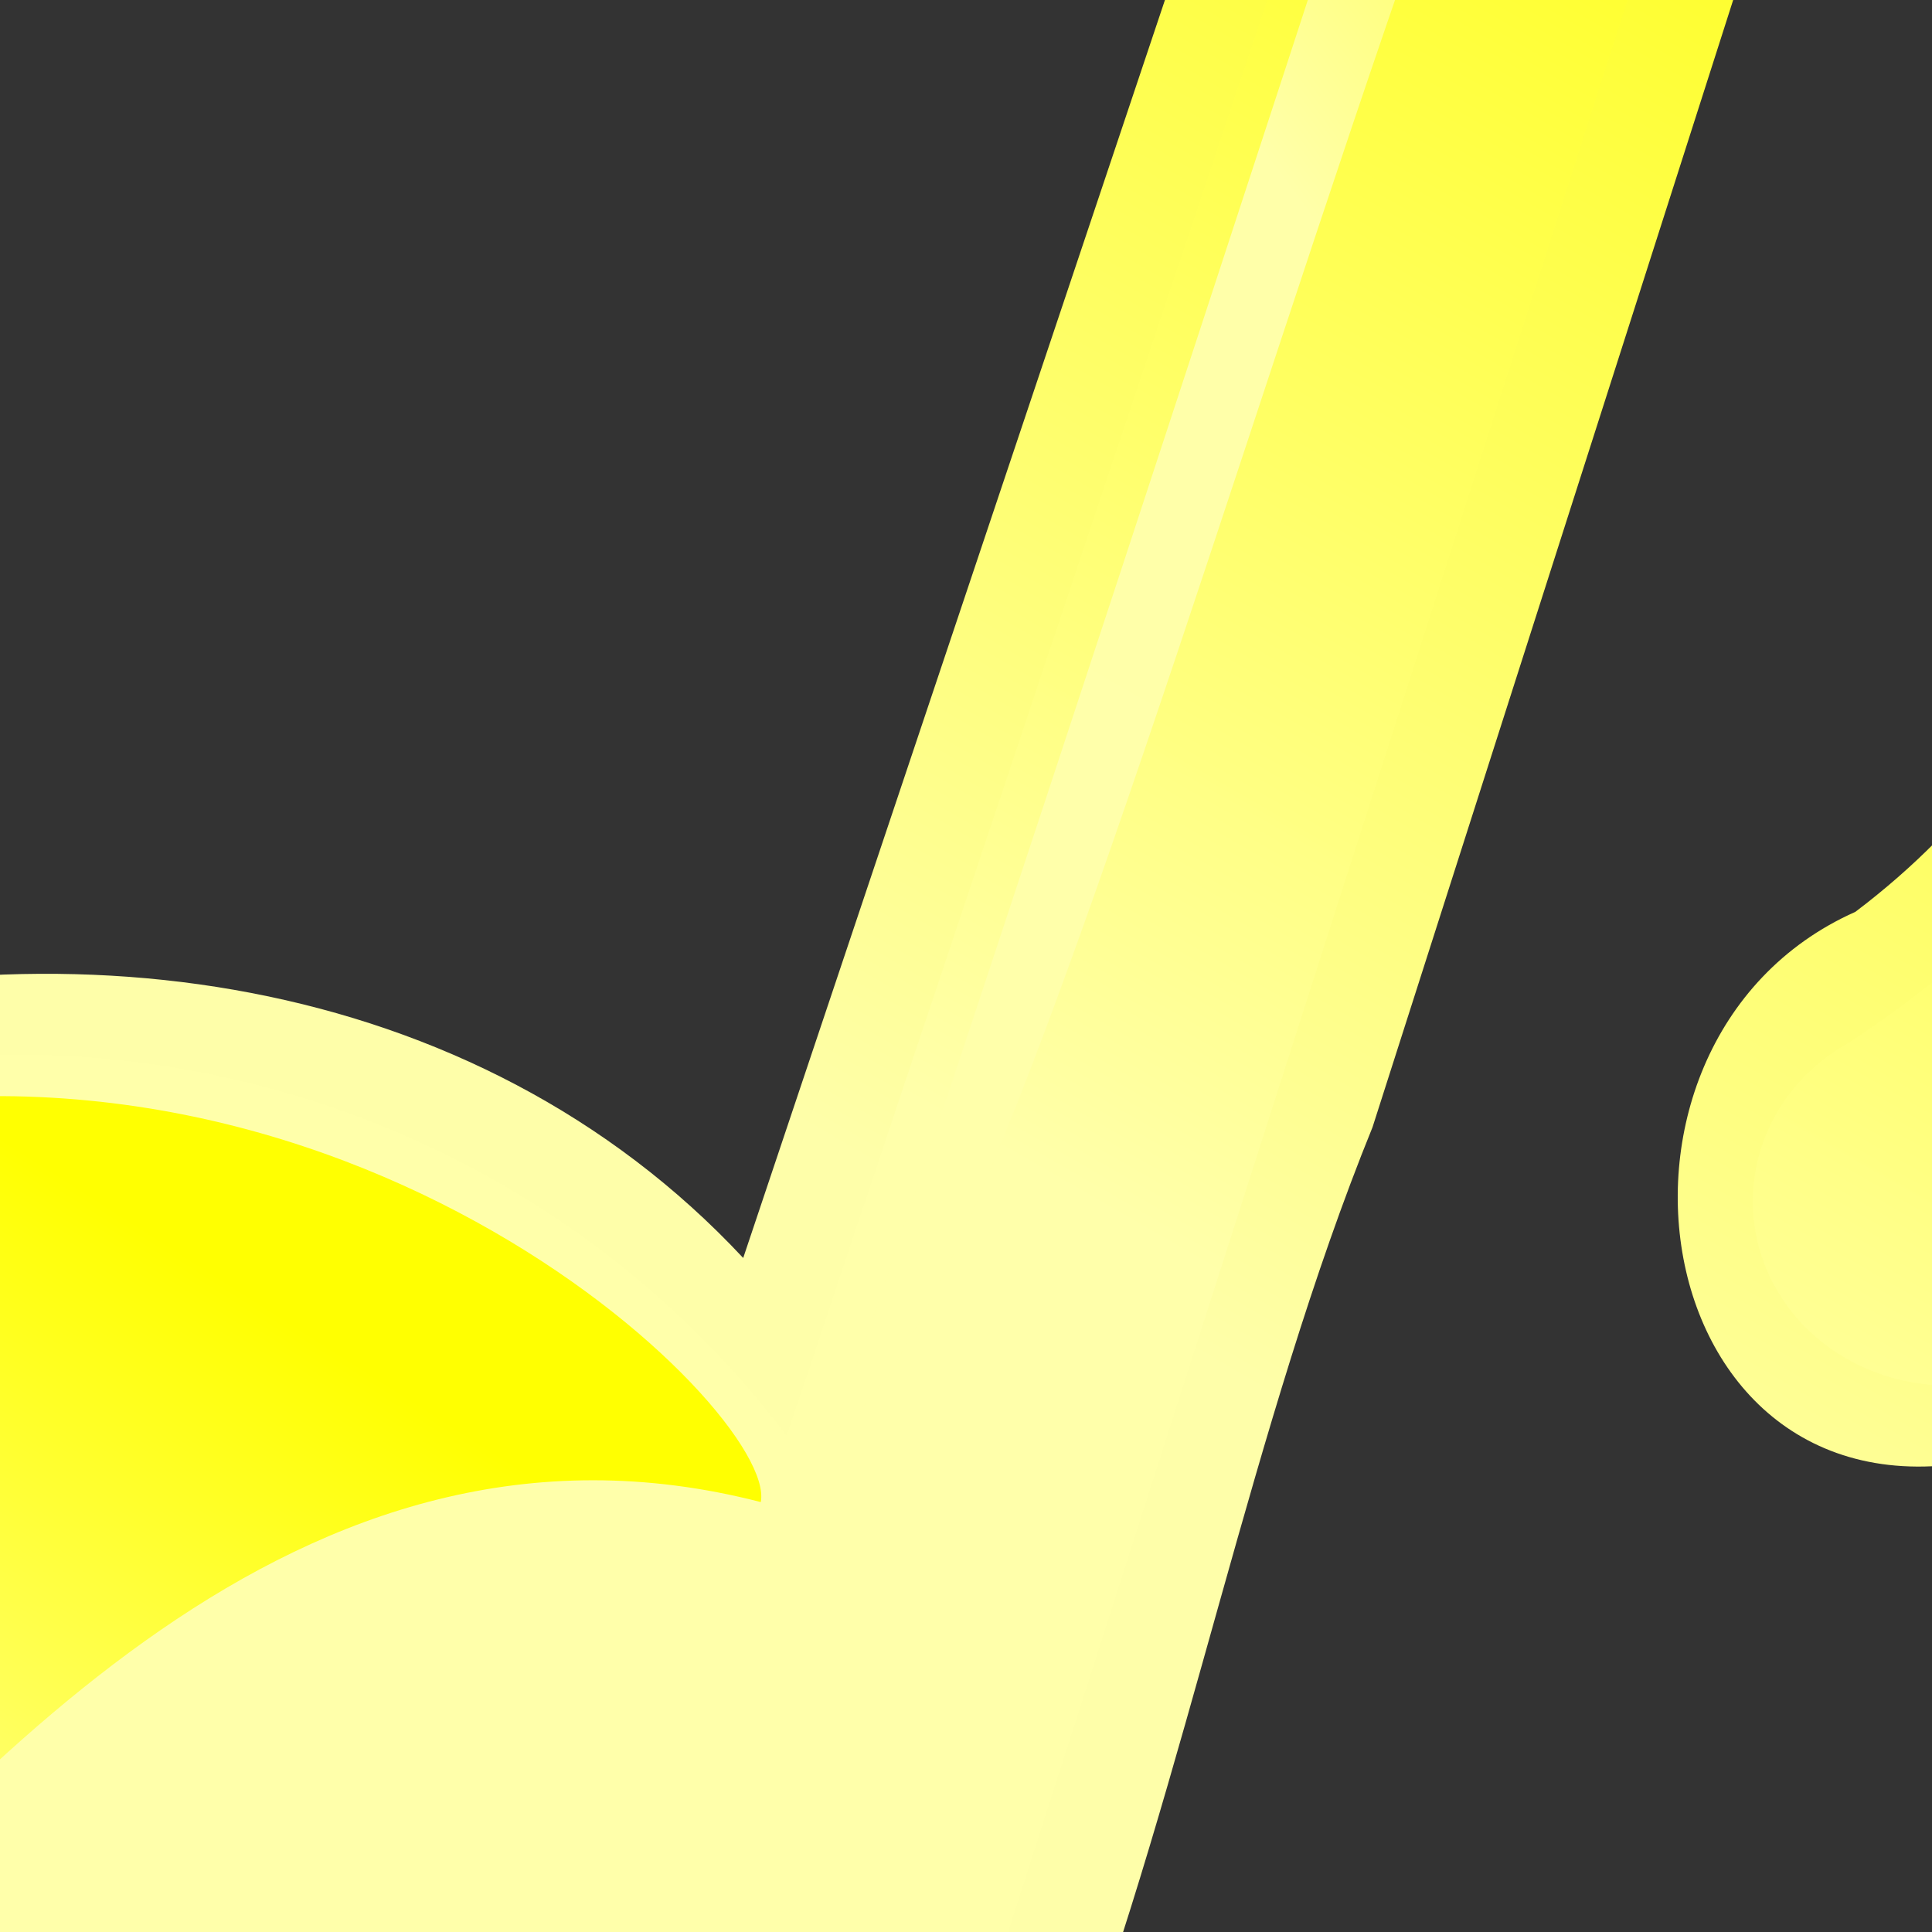
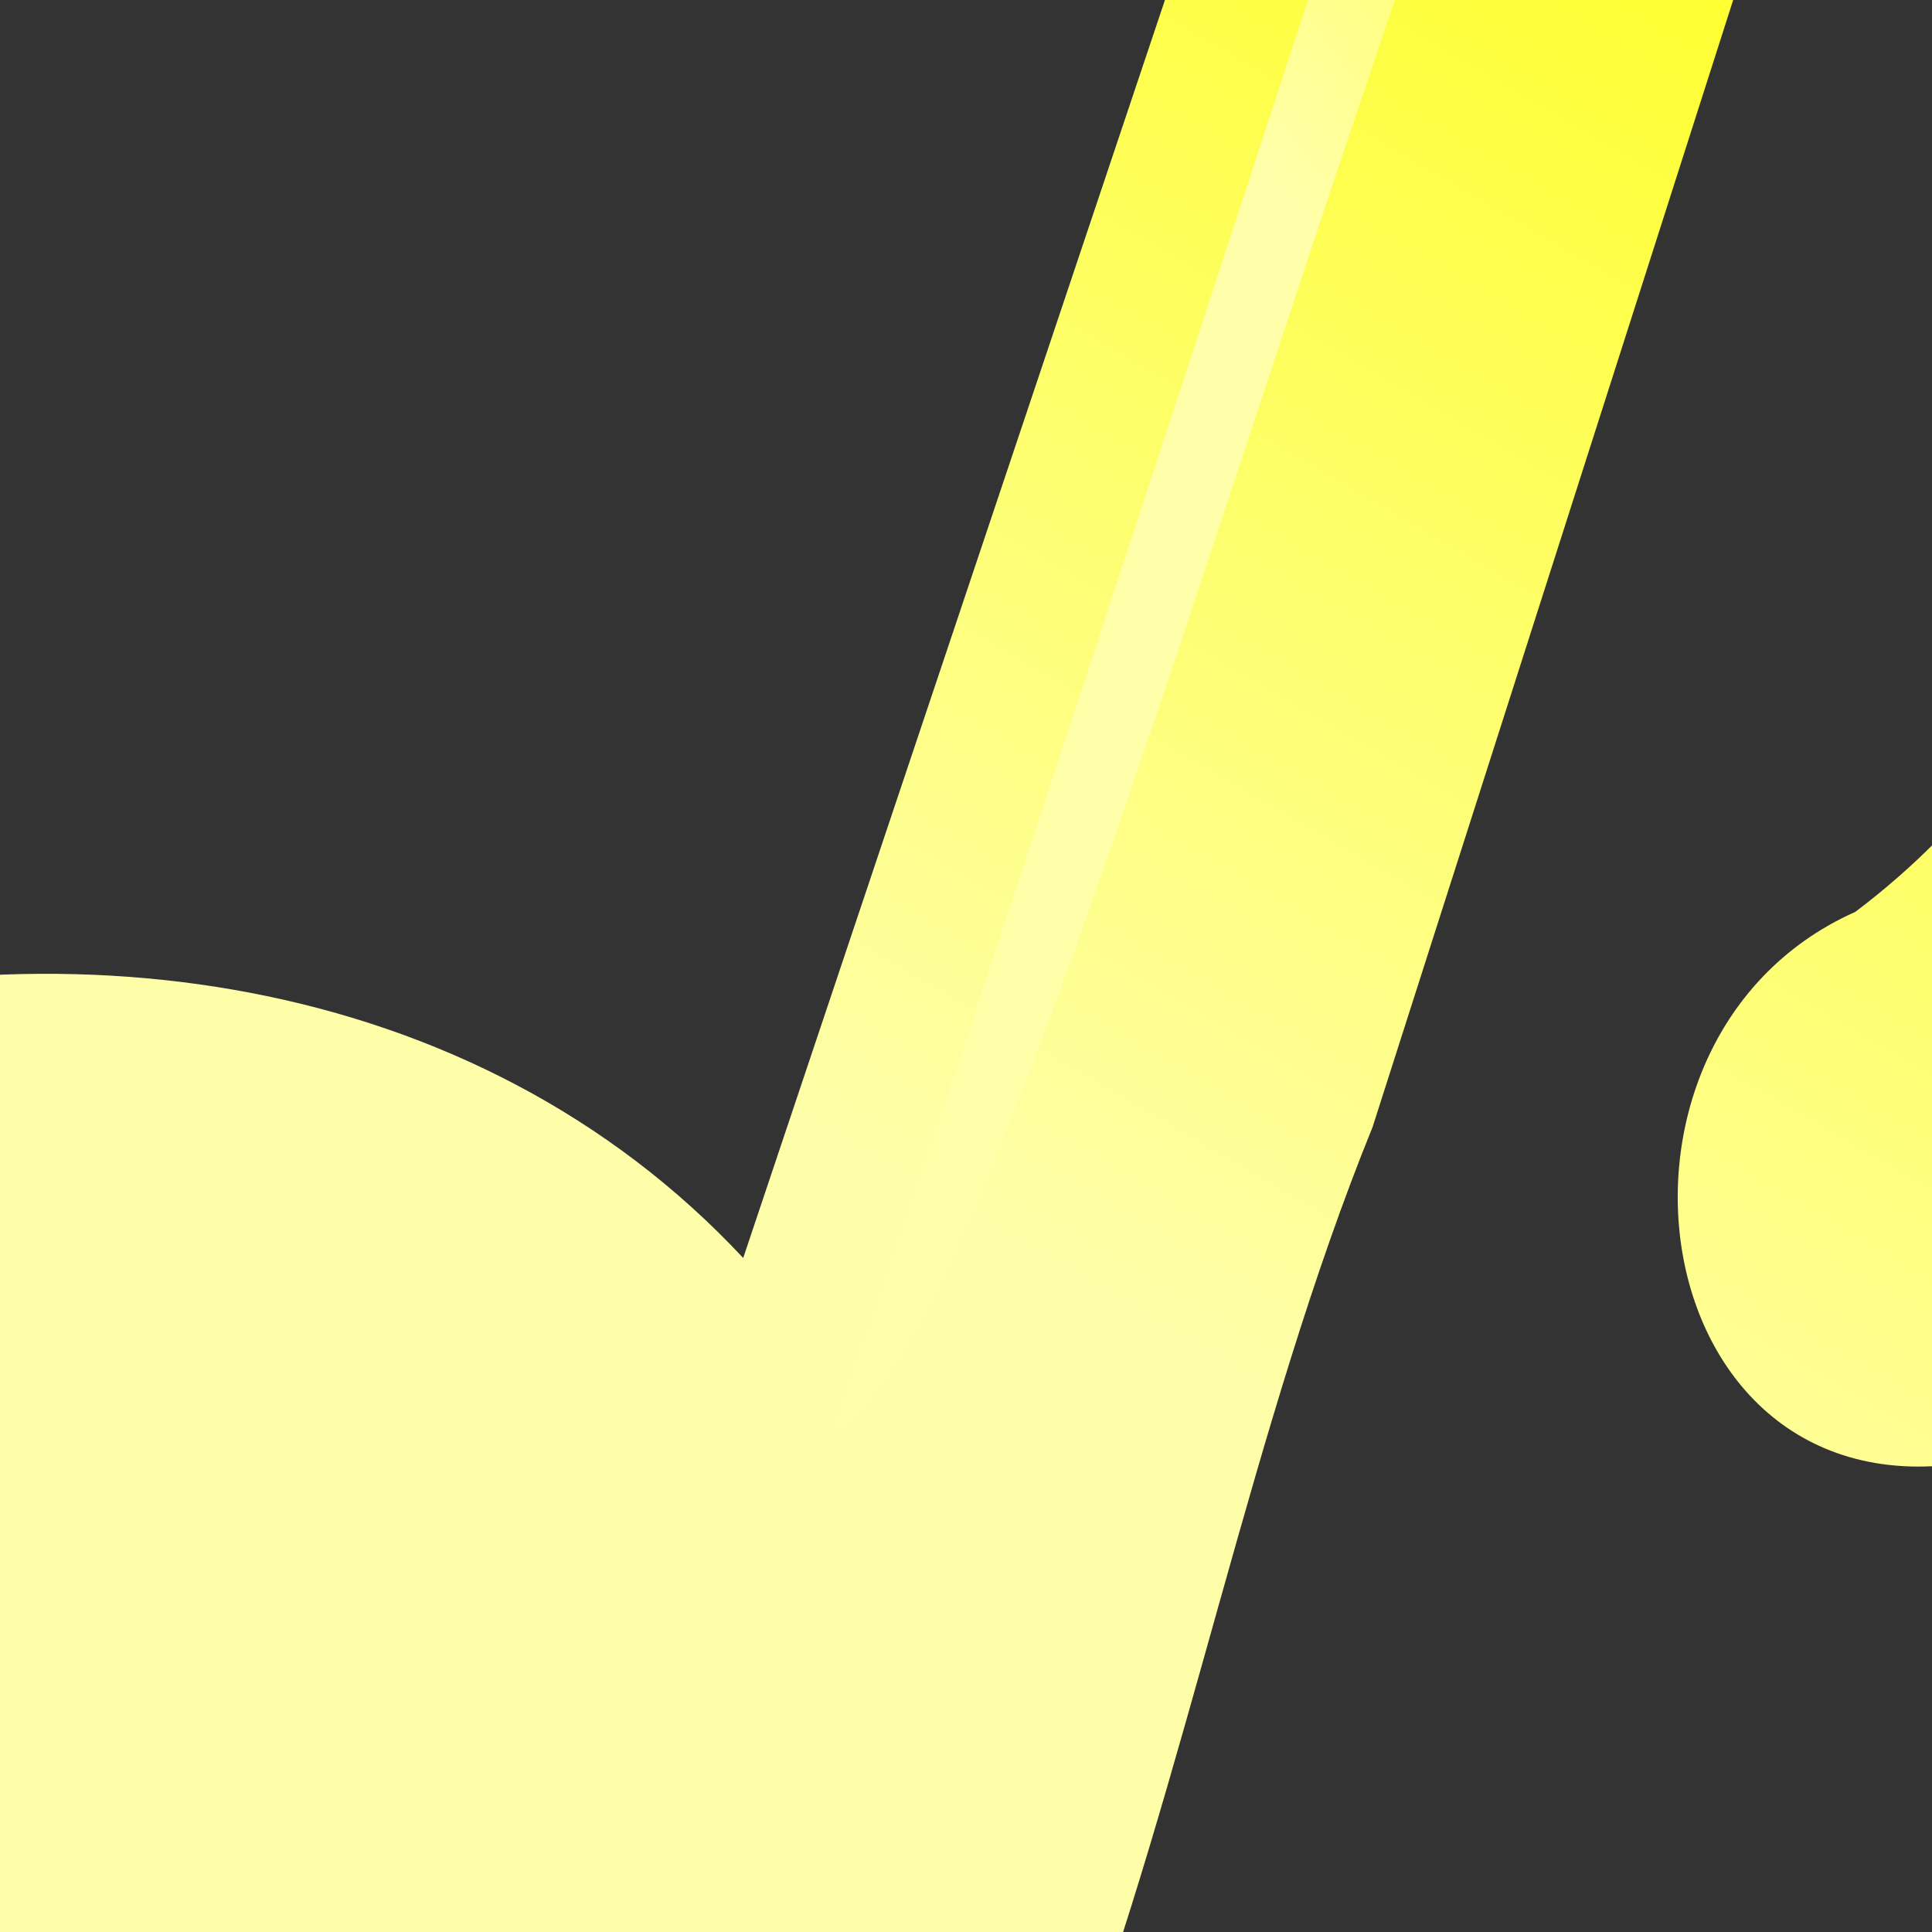
<svg xmlns="http://www.w3.org/2000/svg" xmlns:xlink="http://www.w3.org/1999/xlink" width="106.667" height="106.667">
  <rect width="100%" height="100%" fill="#333333" stroke="none" />
  <defs>
    <linearGradient id="linearGradient8157">
      <stop stop-color="#000000" offset="0" id="stop8159" />
      <stop stop-color="#606060" offset="1" id="stop8161" />
    </linearGradient>
    <linearGradient id="linearGradient3579">
      <stop stop-color="#ffffff" offset="0" id="stop3581" />
      <stop stop-color="#ffffff" stop-opacity="0" offset="1" id="stop3583" />
    </linearGradient>
    <linearGradient y2="0.125" y1="0.938" xlink:href="#linearGradient8157" x2="0.03" x1="0.772" id="linearGradient10460" />
    <linearGradient y2="0.992" y1="-0.633" xlink:href="#linearGradient3579" x2="0.373" x1="-1.071" id="linearGradient10462" />
    <linearGradient y2="0.797" y1="-0.367" xlink:href="#linearGradient3579" x2="0.689" x1="-0.422" id="linearGradient10464" />
    <linearGradient y2="0.523" y1="-0.258" xlink:href="#linearGradient3579" x2="1.622" x1="-1.311" id="linearGradient10466" />
    <linearGradient id="svg_1">
      <stop offset="0" stop-color="#FF0000" />
      <stop offset="1" stop-color="#00ffff" />
    </linearGradient>
    <linearGradient y2="0.531" x2="0.527" y1="0" x1="0" id="svg_2">
      <stop offset="0" stop-color="#FF0000" />
      <stop offset="1" stop-opacity="0.996" stop-color="#ffffff" />
    </linearGradient>
    <linearGradient y2="0.531" x2="0.527" y1="0" x1="0" id="svg_3">
      <stop offset="0" stop-color="#FF0000" />
      <stop offset="1" stop-opacity="0.996" stop-color="#ffffff" />
    </linearGradient>
    <linearGradient y2="0.93" x2="0.871" y1="0" x1="0" id="svg_4">
      <stop offset="0" stop-color="#FF0000" />
      <stop offset="1" stop-opacity="0.996" stop-color="#ffffff" />
    </linearGradient>
    <linearGradient y2="0.93" x2="0.871" y1="0.168" x1="0.539" id="svg_5">
      <stop offset="0" stop-color="#FF0000" />
      <stop offset="1" stop-opacity="0.996" stop-color="#ffffff" />
    </linearGradient>
    <radialGradient r="0.761" cy="0.504" cx="0.523" spreadMethod="pad" id="svg_6">
      <stop offset="0" stop-color="#FF0000" />
      <stop offset="1" stop-opacity="0.996" stop-color="#ffffff" />
    </radialGradient>
    <radialGradient r="0.761" cy="0.488" cx="0.645" spreadMethod="pad" id="svg_7">
      <stop offset="0" stop-color="#FF0000" />
      <stop offset="0.527" stop-opacity="0.996" stop-color="#ffffff" />
    </radialGradient>
    <radialGradient r="0.761" cy="0.367" cx="0.695" spreadMethod="pad" id="svg_8">
      <stop offset="0" stop-color="#FF0000" />
      <stop offset="0.738" stop-opacity="0.996" stop-color="#ffffff" />
    </radialGradient>
    <linearGradient y2="0.957" x2="0.824" id="svg_9">
      <stop offset="0" stop-color="#ffffaa" />
      <stop offset="1" stop-color="#000055" />
    </linearGradient>
    <linearGradient spreadMethod="reflect" y1="0" x1="0" y2="0.957" x2="0.824" id="svg_10">
      <stop offset="0" stop-color="#ffffaa" />
      <stop offset="1" stop-color="#000055" />
    </linearGradient>
    <linearGradient spreadMethod="reflect" y1="0" x1="0" y2="0.098" x2="0.203" id="svg_11">
      <stop offset="0" stop-color="#ffffaa" />
      <stop offset="1" stop-color="#000055" />
    </linearGradient>
    <linearGradient spreadMethod="repeat" y1="0" x1="0" y2="0.066" x2="0.043" id="svg_12">
      <stop offset="0" stop-color="#ffffaa" />
      <stop offset="1" stop-color="#000055" />
    </linearGradient>
    <linearGradient spreadMethod="pad" y1="0" x1="0" y2="1" x2="0.82" id="svg_13">
      <stop offset="0" stop-color="#ffffaa" />
      <stop offset="0.828" stop-color="#000055" />
      <stop offset="1" stop-color="#000055" />
    </linearGradient>
    <linearGradient id="svg_14">
      <stop offset="0" stop-color="#bf0000" />
      <stop offset="1" stop-opacity="0.996" stop-color="#ffffff" />
    </linearGradient>
    <linearGradient y2="0.387" x2="0.758" y1="0" x1="0" id="svg_15">
      <stop offset="0" stop-color="#bf0000" />
      <stop offset="1" stop-opacity="0.996" stop-color="#ffffff" />
    </linearGradient>
    <linearGradient y2="0.633" x2="0.629" y1="0.02" x1="0" id="svg_16">
      <stop offset="0" stop-color="#bf0000" />
      <stop offset="1" stop-opacity="0.996" stop-color="#ffffff" />
    </linearGradient>
    <linearGradient y2="0.949" x2="0.941" y1="0.02" x1="0" id="svg_17">
      <stop offset="0" stop-color="#bf0000" />
      <stop offset="1" stop-opacity="0.996" stop-color="#ffffff" />
    </linearGradient>
    <linearGradient y2="0.816" x2="0.809" y1="0.02" x1="0" id="svg_18">
      <stop offset="0" stop-color="#bf0000" />
      <stop offset="1" stop-opacity="0.996" stop-color="#ffffff" />
    </linearGradient>
    <linearGradient y2="0.969" x2="0.977" y1="0.32" x1="0.527" id="svg_19">
      <stop offset="0" stop-color="#bf0000" />
      <stop offset="1" stop-opacity="0.996" stop-color="#ffffff" />
    </linearGradient>
    <linearGradient y2="0.969" x2="0.977" y1="0.199" x1="0.301" id="svg_20">
      <stop offset="0" stop-color="#bf0000" />
      <stop offset="1" stop-opacity="0.996" stop-color="#ffffff" />
    </linearGradient>
    <linearGradient spreadMethod="pad" y2="0.996" x2="0.965" y1="0.199" x1="0.301" id="svg_21">
      <stop offset="0" stop-color="#bf0000" />
      <stop offset="1" stop-opacity="0.996" stop-color="#ffffaa" />
    </linearGradient>
    <linearGradient spreadMethod="pad" y2="0.719" x2="0.688" y1="0.199" x1="0.301" id="svg_22">
      <stop offset="0" stop-opacity="0.996" stop-color="#ffff00" />
      <stop offset="1" stop-opacity="0.996" stop-color="#ffffaa" />
    </linearGradient>
    <linearGradient spreadMethod="pad" y2="0.918" x2="0.891" y1="0.199" x1="0.301" id="svg_23">
      <stop offset="0" stop-opacity="0.996" stop-color="#ffff00" />
      <stop offset="1" stop-opacity="0.996" stop-color="#ffffaa" />
    </linearGradient>
    <linearGradient spreadMethod="pad" y2="0.625" x2="0.641" y1="0.199" x1="0.301" id="svg_24">
      <stop offset="0" stop-opacity="0.996" stop-color="#ffff00" />
      <stop offset="1" stop-opacity="0.996" stop-color="#ffffaa" />
    </linearGradient>
    <linearGradient spreadMethod="pad" y2="0.379" x2="0.852" y1="0.316" x1="0.285" id="svg_25">
      <stop offset="0" stop-opacity="0.996" stop-color="#ffff00" />
      <stop offset="1" stop-opacity="0.996" stop-color="#ffffaa" />
    </linearGradient>
    <linearGradient spreadMethod="pad" y2="0.73" x2="0.57" y1="0.148" x1="0.16" id="svg_26">
      <stop offset="0" stop-opacity="0.996" stop-color="#ffff00" />
      <stop offset="1" stop-opacity="0.996" stop-color="#ffffaa" />
    </linearGradient>
    <linearGradient spreadMethod="pad" y2="0.527" x2="0.438" y1="0.148" x1="0.16" id="svg_27">
      <stop offset="0" stop-opacity="0.996" stop-color="#ffff00" />
      <stop offset="1" stop-opacity="0.996" stop-color="#ffffaa" />
    </linearGradient>
    <linearGradient spreadMethod="pad" y2="0.41" x2="0.355" y1="0.148" x1="0.16" id="svg_28">
      <stop offset="0" stop-opacity="0.996" stop-color="#ffff00" />
      <stop offset="1" stop-opacity="0.996" stop-color="#ffffaa" />
    </linearGradient>
    <linearGradient spreadMethod="pad" y2="0.27" x2="0.246" y1="0.148" x1="0.16" id="svg_29">
      <stop offset="0" stop-opacity="0.996" stop-color="#ffff00" />
      <stop offset="1" stop-opacity="0.996" stop-color="#ffffaa" />
    </linearGradient>
    <linearGradient spreadMethod="pad" y2="0.539" x2="0.535" y1="0.398" x1="0.387" id="svg_30">
      <stop offset="0" stop-opacity="0.996" stop-color="#ffff00" />
      <stop offset="1" stop-opacity="0.996" stop-color="#ffffaa" />
    </linearGradient>
    <linearGradient spreadMethod="pad" y2="0.652" x2="0.648" y1="0.316" x1="0.578" id="svg_31">
      <stop offset="0" stop-opacity="0.996" stop-color="#ffff00" />
      <stop offset="1" stop-opacity="0.996" stop-color="#ffffaa" />
    </linearGradient>
    <linearGradient spreadMethod="pad" y2="0.652" x2="0.648" y1="0.43" x1="0.605" id="svg_32">
      <stop offset="0" stop-opacity="0.996" stop-color="#ffff00" />
      <stop offset="1" stop-opacity="0.996" stop-color="#ffffaa" />
    </linearGradient>
    <linearGradient spreadMethod="pad" y2="0.652" x2="0.648" y1="0.562" x1="0.711" id="svg_33">
      <stop offset="0" stop-opacity="0.996" stop-color="#ffff00" />
      <stop offset="1" stop-opacity="0.996" stop-color="#ffffaa" />
    </linearGradient>
    <linearGradient spreadMethod="pad" y2="0.652" x2="0.648" y1="0.449" x1="0.277" id="svg_34">
      <stop offset="0" stop-opacity="0.996" stop-color="#ffff00" />
      <stop offset="1" stop-opacity="0.996" stop-color="#ffffaa" />
    </linearGradient>
    <linearGradient spreadMethod="pad" y2="0.652" x2="0.648" y1="0.27" x1="0.801" id="svg_35">
      <stop offset="0" stop-opacity="0.996" stop-color="#ffff00" />
      <stop offset="1" stop-opacity="0.996" stop-color="#ffffaa" />
    </linearGradient>
    <linearGradient spreadMethod="pad" y2="0.652" x2="0.648" y1="0.238" x1="0.852" id="svg_36">
      <stop offset="0" stop-opacity="0.996" stop-color="#ffff00" />
      <stop offset="1" stop-opacity="0.996" stop-color="#ffffaa" />
    </linearGradient>
  </defs>
  <g>
    <title>Layer 1</title>
    <g id="layer1">
      <g transform="matrix(2.696 0 0 2.543 -161.825 -0.141)" id="g10453">
        <path fill="url(#svg_36)" stroke-width="1.25" stroke-linecap="round" stroke-linejoin="round" stroke-miterlimit="4" id="path9681" d="m95.338,-33.477c-4.182,6.723 -5.162,15.576 -8.154,23.086c-3.98,12.586 -7.96,25.172 -11.94,37.758c-11,-12.497 -34.63,-4.749 -36,11.959c-2.937,15.69 15.411,29.887 29.906,22.698c13.674,-7.188 14.049,-24.626 18.982,-37.497c3.568,-11.824 7.137,-23.648 10.705,-35.472c3.659,9.567 8.861,23.029 -0.817,30.797c-6.038,2.849 -4.285,14.034 3.223,11.735c13.14,-5.459 18.013,-23.406 12.055,-35.86c-4.419,-9.293 -10.012,-18.167 -15.22,-27.083c-0.763,-0.683 -1.266,-3.03 -2.741,-2.12z" />
-         <path fill="url(#svg_36)" stroke-width="1.25" stroke-linecap="round" stroke-linejoin="round" stroke-miterlimit="4" id="path1291" d="m95.997,-31.689l-2.317,7.341l-17.546,55.576c-3.934,-5.545 -10.574,-8.925 -17.814,-8.174c-10.69,1.109 -18.465,10.683 -17.356,21.374c1.109,10.691 10.684,18.465 21.374,17.356c8.429,-0.874 14.96,-7.05 16.839,-14.848l19.371,-64.055c1.691,2.962 3.679,9.845 5.045,13.829c1.629,4.754 2.529,9.796 1.853,14.228c-0.676,4.432 -2.667,8.334 -7.547,11.748c-1.302,0.76 -2.063,2.187 -1.973,3.692c0.09,1.505 1.014,2.828 2.398,3.427c1.384,0.6 2.989,0.376 4.149,-0.588c6.52,-4.562 9.904,-10.785 10.86,-17.056c0.956,-6.271 0.374,-12.566 -2.213,-17.065c-5.06,-7.89 -8.2,-14.225 -10.907,-18.739c-1.248,-2.699 -2.811,-5.365 -4.217,-8.047z" />
-         <path fill="url(#svg_36)" stroke-width="1.25" stroke-linecap="round" stroke-linejoin="round" stroke-miterlimit="4" id="path2057" d="m54.681,24.626c-7.297,2.356 -11.243,7.731 -12.469,14.228c6.647,28.461 14.41,-11.38 33.392,-6.187c0.369,-1.99 -8.962,-11.569 -20.923,-8.041z" />
        <path fill="url(#svg_36)" stroke-width="1.25" stroke-linecap="round" stroke-linejoin="round" stroke-miterlimit="4" id="path3587" d="m77.044,31.144c4.802,-2.273 14.704,-50.34 20.975,-50.353c-1.84,-0.429 -2.171,-3.24 -2.286,-9.791c-0.328,1.052 -18.474,60.367 -18.689,60.145z" />
        <path fill="url(#svg_36)" fill-rule="evenodd" stroke-width="1pt" id="path5873" d="m97.881,-18.938c0,0 22.417,33.863 6.518,35.93c3.657,-4.293 3.816,-16.534 -6.518,-35.93z" />
      </g>
    </g>
  </g>
</svg>